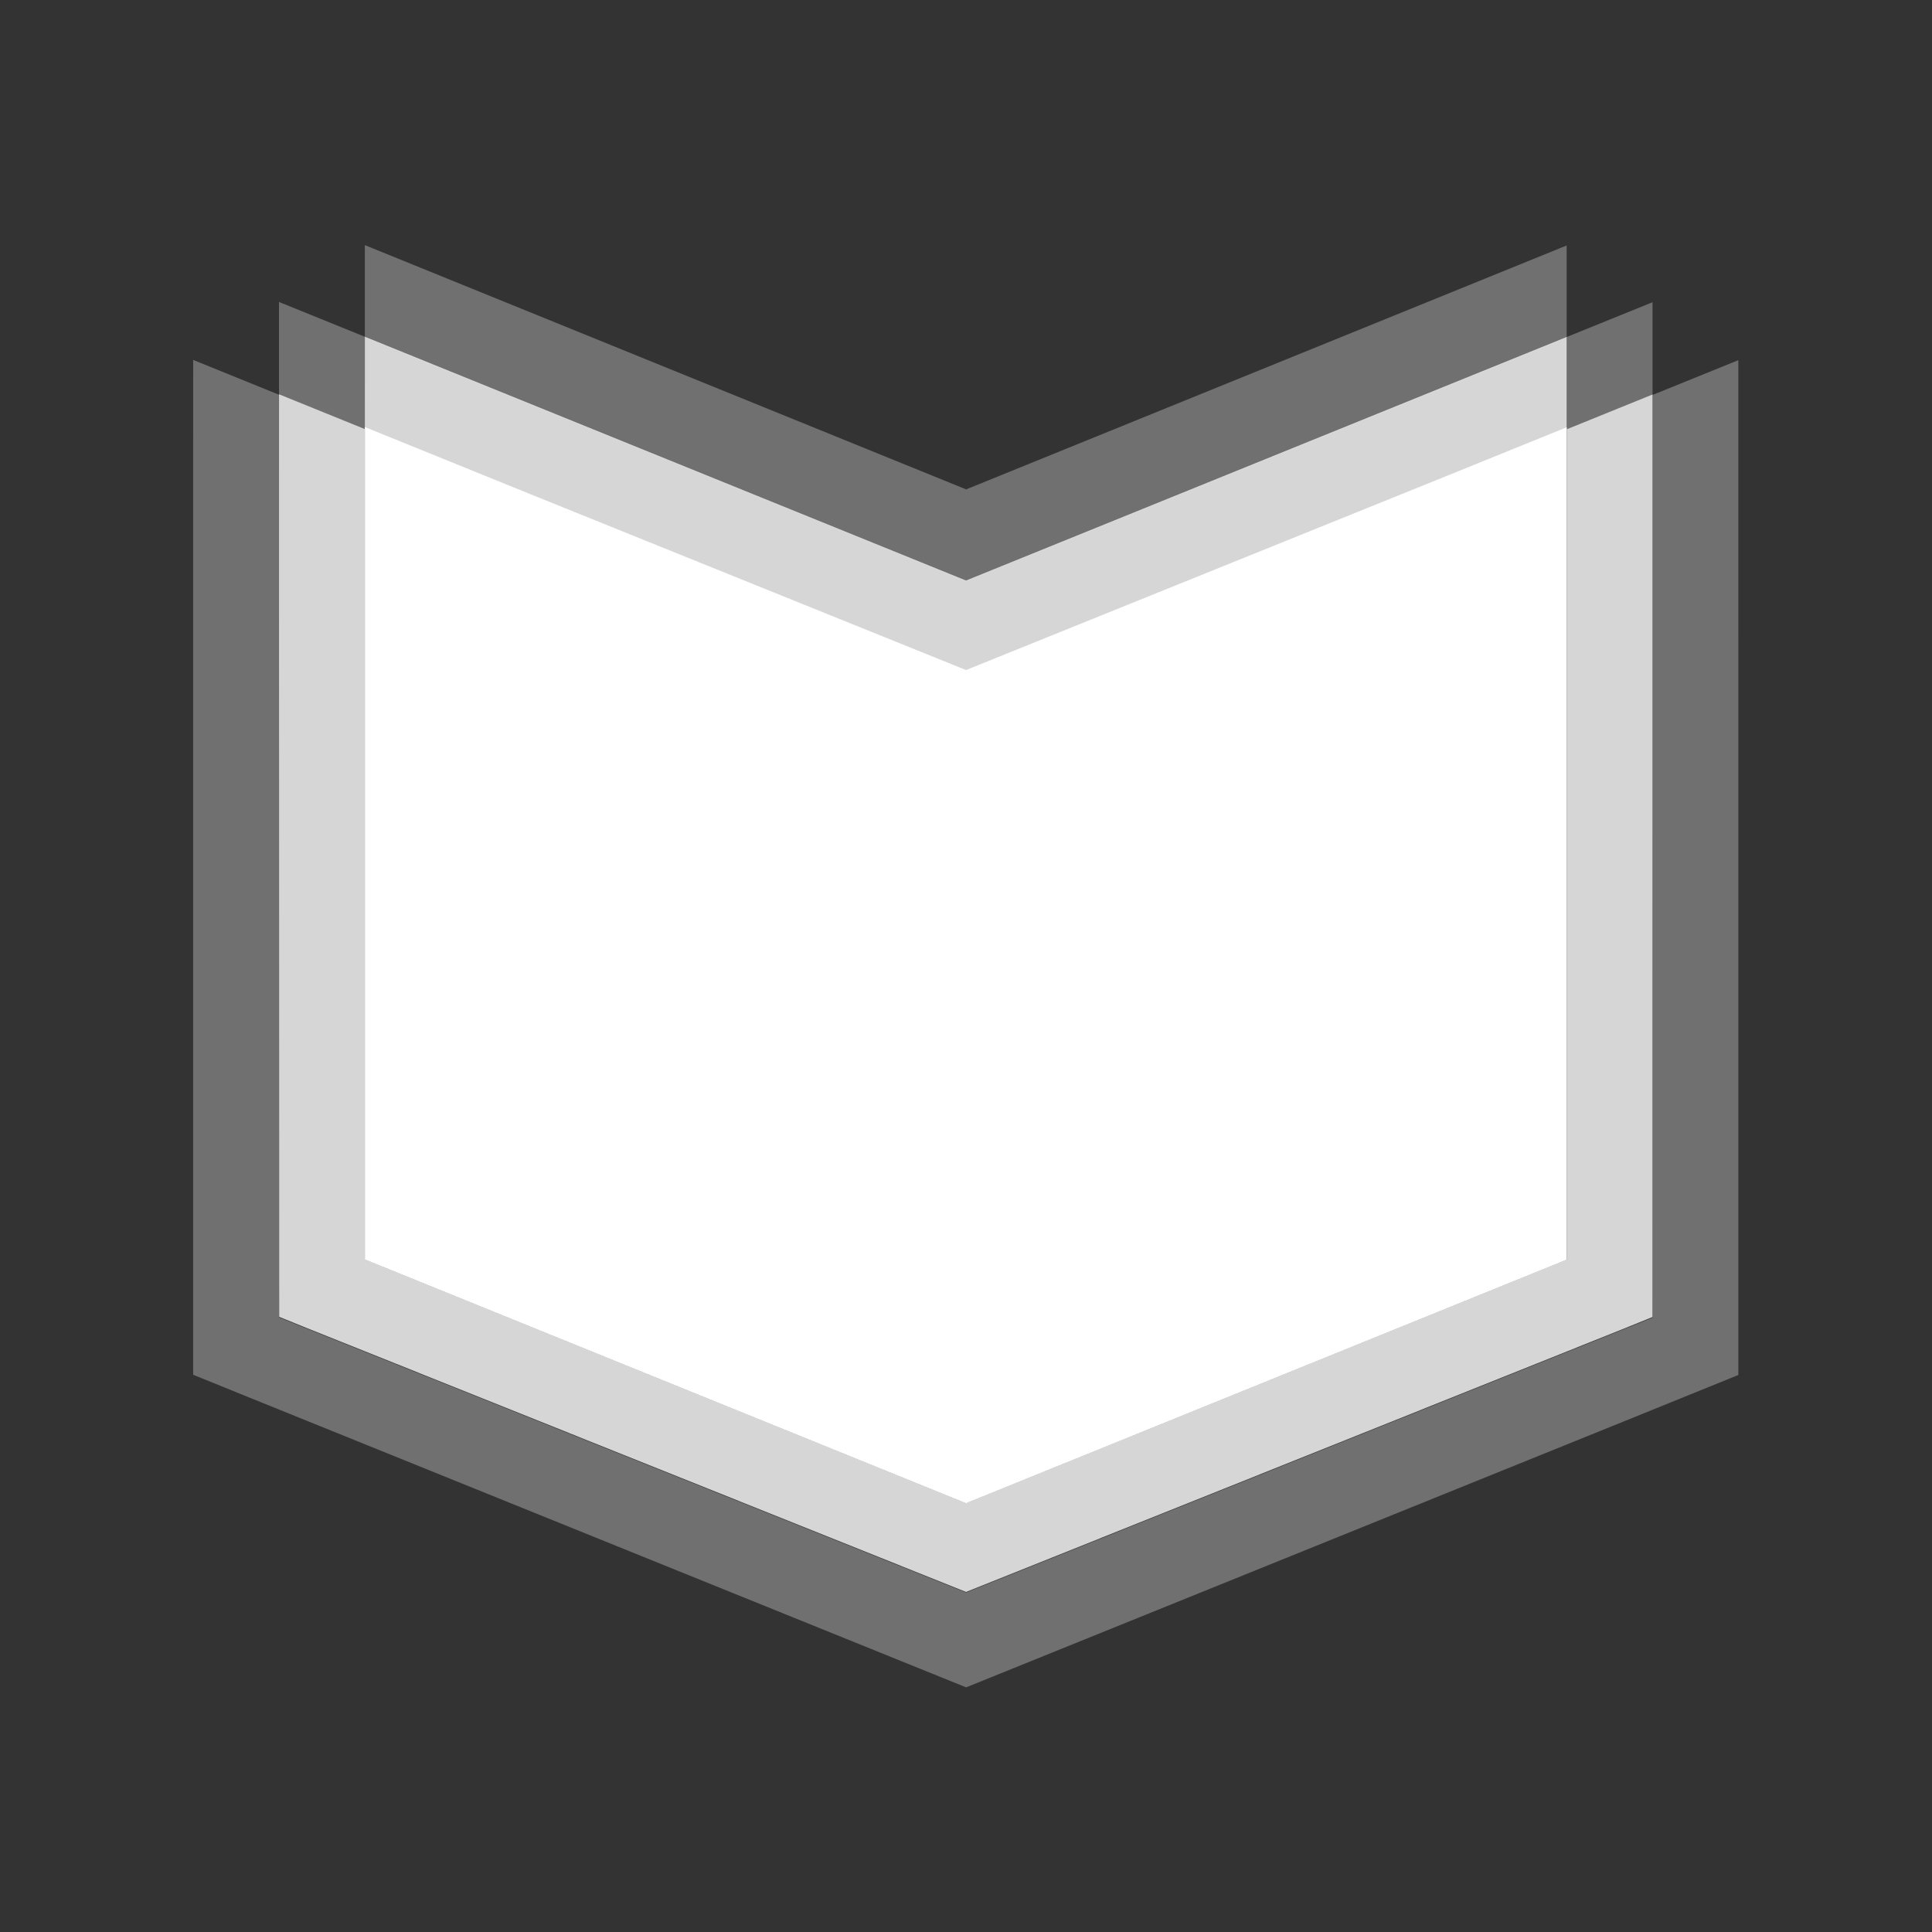
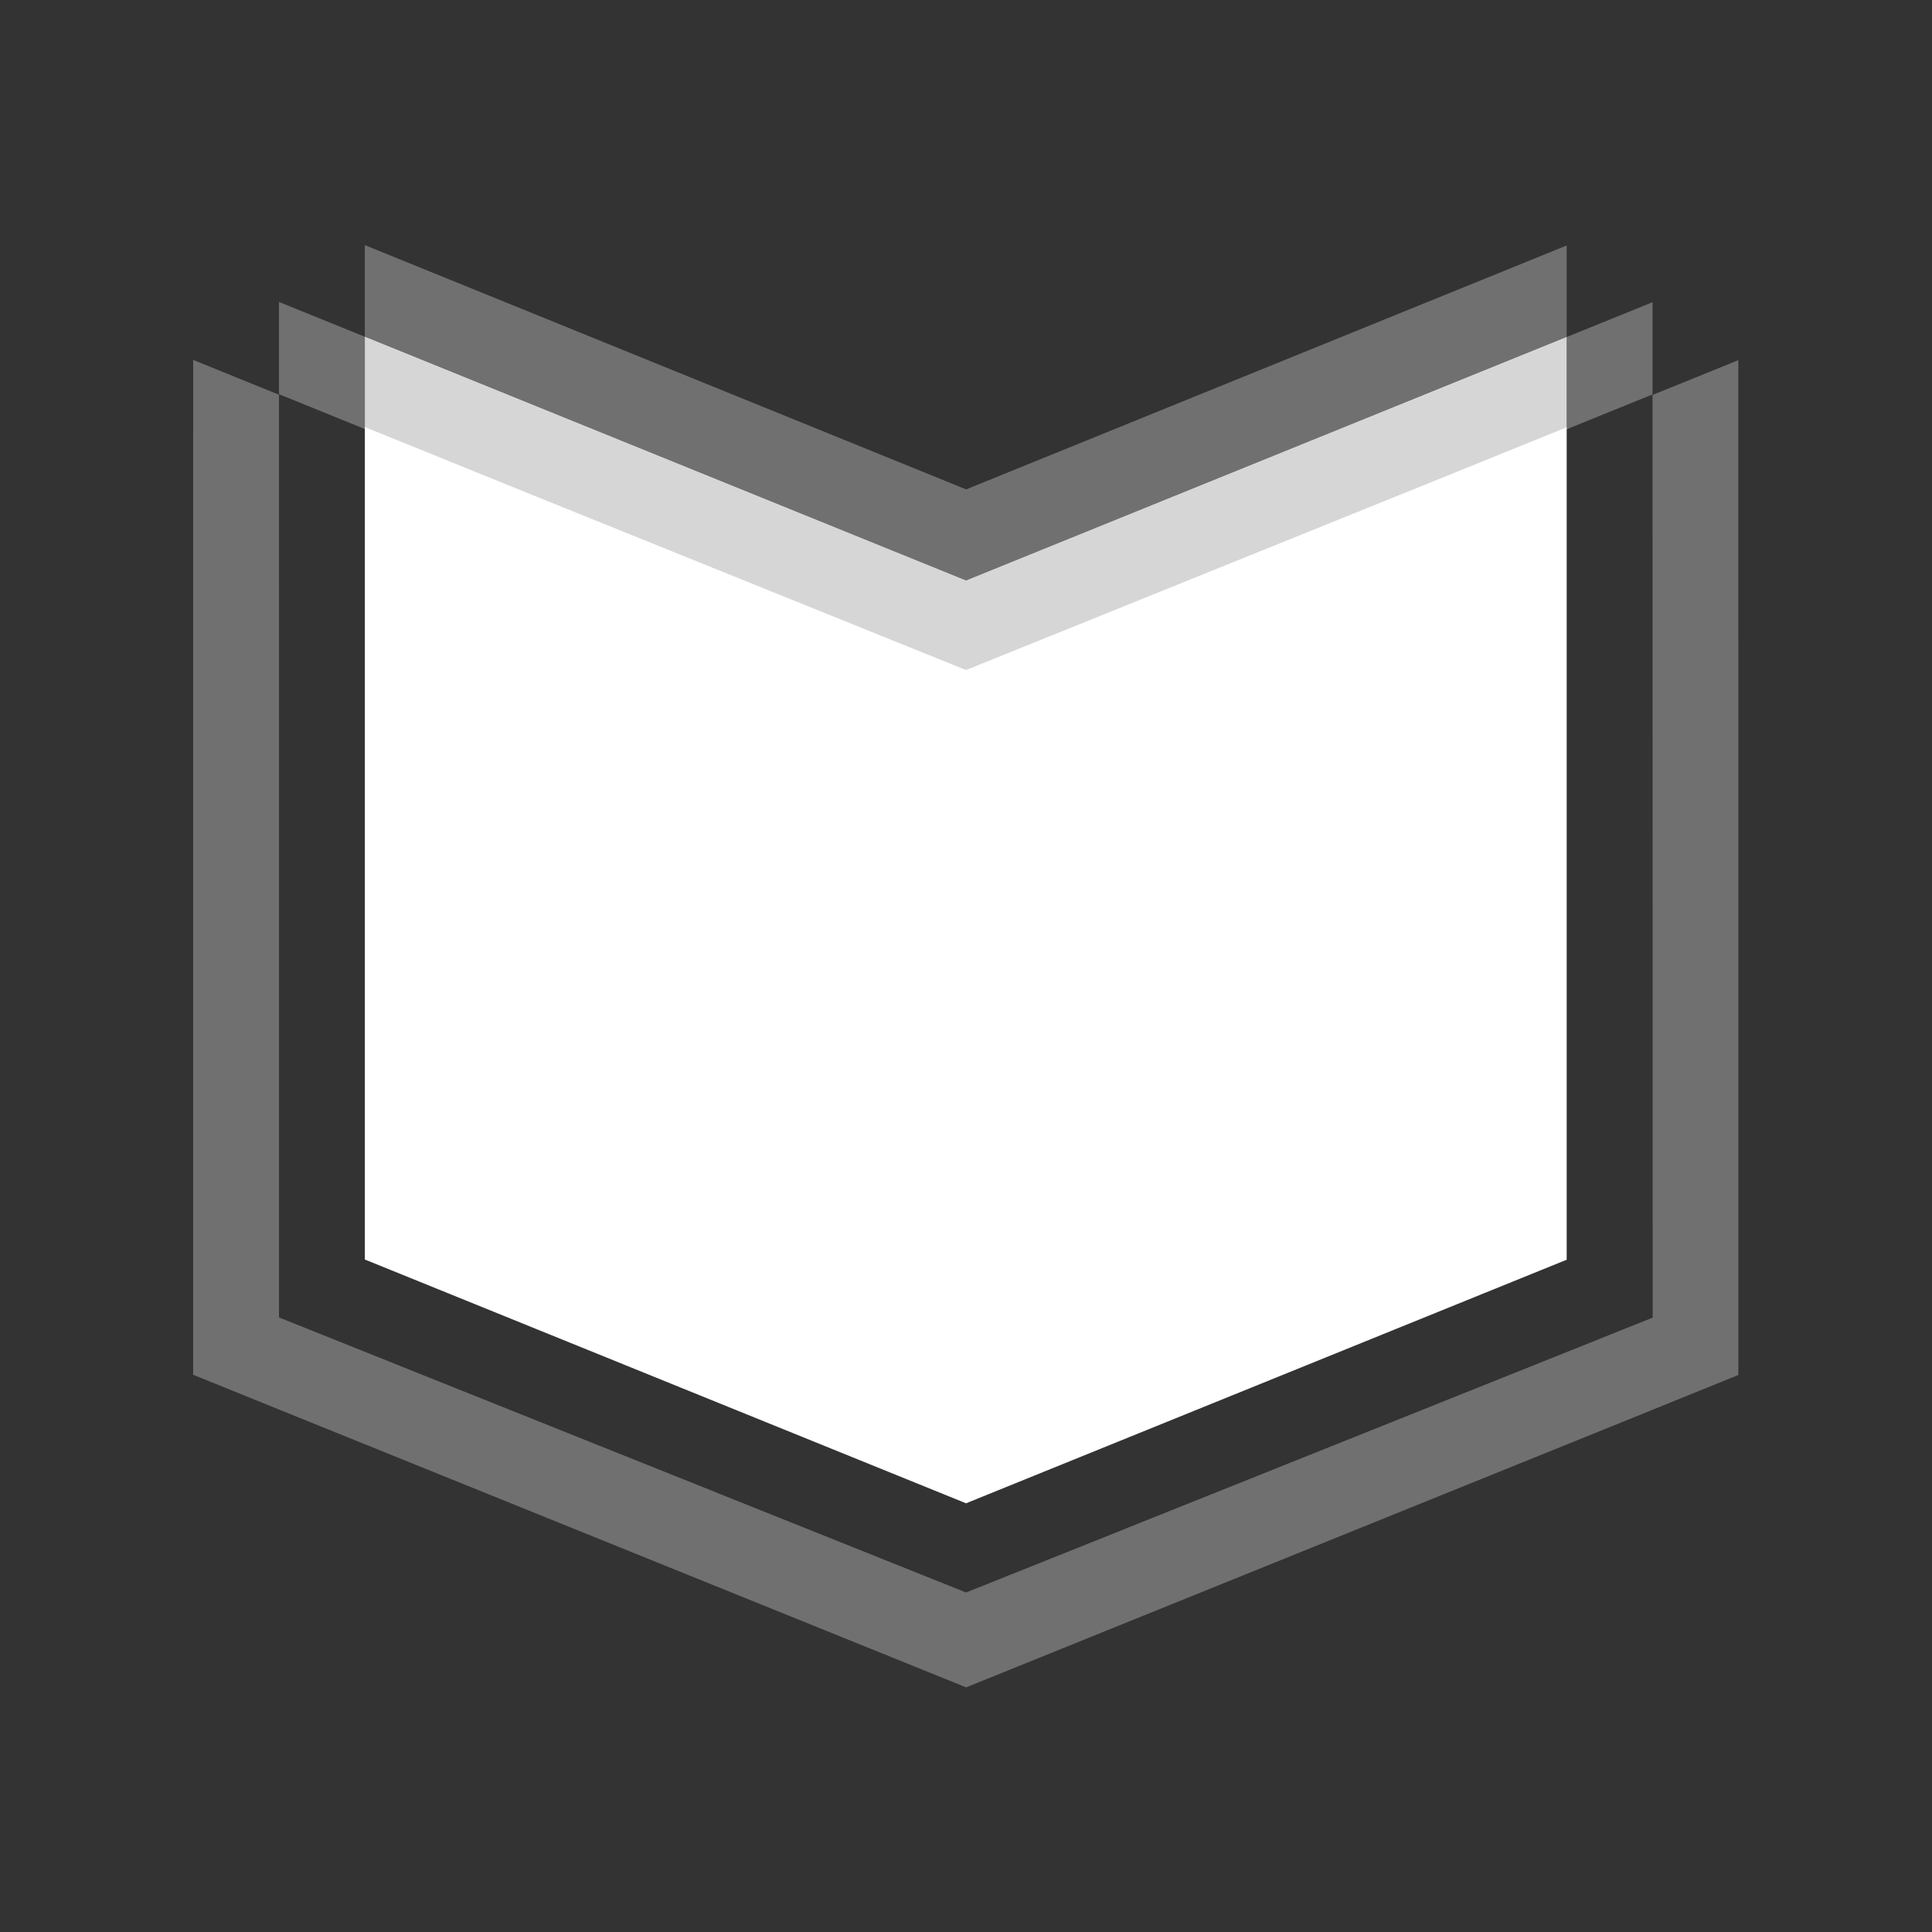
<svg xmlns="http://www.w3.org/2000/svg" viewBox="0 0 2000 2000" height="2000" width="2000" xml:space="preserve" id="svg2" version="1.1">
  <rect x="0" y="0" width="2000" height="2000" fill="#333333" stroke="none" />
  <defs id="defs6">
    <clipPath id="clipPath18" clipPathUnits="userSpaceOnUse">
      <path id="path16" d="M 0,1500 H 1500 V 0 H 0 Z" />
    </clipPath>
    <clipPath id="clipPath26" clipPathUnits="userSpaceOnUse">
      <path id="path24" d="M 150,1310.02 H 1350 V 189.982 H 150 Z" />
    </clipPath>
    <clipPath id="clipPath46" clipPathUnits="userSpaceOnUse">
      <path id="path44" d="m 1216.67,1265.67 h 66.67 v -98.64 h -66.67 z" />
    </clipPath>
    <clipPath id="clipPath62" clipPathUnits="userSpaceOnUse">
      <path id="path60" d="M 216.663,1265.88 H 283.33 V 1167.2 H 216.663 Z" />
    </clipPath>
    <clipPath id="clipPath78" clipPathUnits="userSpaceOnUse">
      <path id="path76" d="M 216.662,1238.85 H 1283.34 V 264.058 H 216.662 Z" />
    </clipPath>
  </defs>
  <g transform="matrix(1.333,0,0,-1.333,0,2000)" id="g10">
    <g id="g12">
      <g clip-path="url(#clipPath18)" id="g14">
        <g id="g20">
          <g id="g22" />
          <g id="g38">
            <g style="opacity:0.3" id="g36" clip-path="url(#clipPath26)">
              <g id="g30" transform="translate(416.661,1184.416)">
-                 <path id="path28" style="fill:#ffffff;fill-opacity:1;fill-rule:nonzero;stroke:none" d="m 0,0 66.667,-27.02 66.667,-27.02 66.667,-27.02 66.667,-27.019 66.668,-27.02 0.258,-0.105 66.408,26.916 66.668,27.02 66.667,27.021 66.667,27.02 66.667,27.021 26.817,10.869 39.85,16.159 66.667,27.033 10e-4,71.478 L 733.338,98.254 666.671,71.177 600.004,44.099 533.337,17.021 466.67,-10.058 400.002,-37.136 333.631,-64.094 333.336,-63.973 266.668,-36.892 200.001,-9.809 133.334,17.273 66.667,44.355 0,71.438 -66.667,98.52 -133.334,125.602 V 54.04 l 66.667,-27.02 z" />
+                 <path id="path28" style="fill:#ffffff;fill-opacity:1;fill-rule:nonzero;stroke:none" d="m 0,0 66.667,-27.02 66.667,-27.02 66.667,-27.02 66.667,-27.019 66.668,-27.02 0.258,-0.105 66.408,26.916 66.668,27.02 66.667,27.021 66.667,27.02 66.667,27.021 26.817,10.869 39.85,16.159 66.667,27.033 10e-4,71.478 L 733.338,98.254 666.671,71.177 600.004,44.099 533.337,17.021 466.67,-10.058 400.002,-37.136 333.631,-64.094 333.336,-63.973 266.668,-36.892 200.001,-9.809 133.334,17.273 66.667,44.355 0,71.438 -66.667,98.52 -133.334,125.602 V 54.04 z" />
              </g>
              <g id="g34" transform="translate(1349.997,719.161)">
                <path id="path32" style="fill:#ffffff;fill-opacity:1;fill-rule:nonzero;stroke:none" d="m 0,0 -0.004,71.646 -0.003,71.645 -0.003,71.646 -0.003,71.646 -0.003,71.645 -0.003,71.646 -0.003,71.645 -66.623,-27.015 0.01,-71.643 0.01,-71.643 0.011,-71.642 0.01,-71.643 0.009,-71.643 0.01,-71.643 0.01,-71.643 0.01,-71.643 0.009,-71.643 0.011,-71.642 v -0.126 l -0.119,-0.048 -24.198,-9.686 -42.469,-17.003 -66.668,-26.689 -66.668,-26.688 -66.667,-26.689 -66.667,-26.689 -66.667,-26.687 -66.667,-26.69 -66.408,-26.585 -0.259,0.105 -66.667,26.688 -66.668,26.689 -66.667,26.687 -66.667,26.689 -66.667,26.688 -66.667,26.688 -66.667,26.689 -47.282,18.928 -19.266,7.713 v 0.099 l -0.12,0.049 v 71.646 71.647 71.647 l 10e-4,71.647 v 71.647 71.647 71.646 65.381 l -10e-4,6.267 -0.015,71.653 -0.015,71.652 -66.627,27.018 V 430.059 358.412 286.765 215.118 143.471 71.824 0.178 -71.47 v -71.646 -71.648 -71.646 l 41.736,-16.924 24.921,-10.076 66.668,-26.956 66.667,-26.956 66.667,-26.956 66.667,-26.956 66.667,-26.956 66.667,-26.956 66.668,-26.957 66.667,-26.956 0.297,-0.121 66.37,26.838 66.667,26.957 66.667,26.958 66.667,26.958 66.667,26.957 66.668,26.958 66.667,26.957 49.558,20.039 17.109,6.938 66.668,27.034 v 71.647 71.646 70.786 0.861 z" />
              </g>
            </g>
          </g>
        </g>
        <g id="g40">
          <g id="g42" />
          <g id="g54">
            <g style="opacity:0.3" id="g52" clip-path="url(#clipPath46)">
              <g id="g50" transform="translate(1216.671,1167.025)">
                <path id="path48" style="fill:#ffffff;fill-opacity:1;fill-rule:nonzero;stroke:none" d="M 0,0 66.667,27.034 V 98.647 L 0,71.627 Z" />
              </g>
            </g>
          </g>
        </g>
        <g id="g56">
          <g id="g58" />
          <g id="g70">
            <g style="opacity:0.3" id="g68" clip-path="url(#clipPath62)">
              <g id="g66" transform="translate(283.33,1167.205)">
                <path id="path64" style="fill:#ffffff;fill-opacity:1;fill-rule:nonzero;stroke:none" d="M 0,0 V 71.647 L -25.126,81.835 -66.667,98.672 V 27.033 Z" />
              </g>
            </g>
          </g>
        </g>
        <g id="g72">
          <g id="g74" />
          <g id="g90">
            <g style="opacity:0.8" id="g88" clip-path="url(#clipPath78)">
              <g id="g82" transform="translate(411.454,1115.251)">
                <path id="path80" style="fill:#ffffff;fill-opacity:1;fill-rule:nonzero;stroke:none" d="m 0,0 5.211,-2.103 66.667,-26.913 66.667,-26.913 66.667,-26.912 66.667,-26.913 66.667,-26.913 0.222,-0.089 66.446,26.835 66.667,26.924 66.667,26.925 66.667,26.925 66.667,26.924 42.746,17.264 23.921,9.7 66.668,27.033 v 71.627 L 738.549,96.38 698.699,80.229 671.882,69.355 605.215,42.321 538.548,15.289 l -66.667,-27.034 -66.667,-27.033 -66.446,-26.944 -0.221,0.09 -66.668,27.033 -66.667,27.034 -66.667,27.033 -66.667,27.033 -66.667,27.033 -66.667,27.033 -66.668,27.034 V 51.954 L -61.456,24.92 Z" />
              </g>
              <g id="g86" transform="translate(1216.671,1167.025)">
-                 <path id="path84" style="fill:#ffffff;fill-opacity:1;fill-rule:nonzero;stroke:none" d="m 0,0 v -0.147 l 0.009,0.002 v -71.499 -71.647 -71.646 -71.647 -71.647 -71.647 -71.646 -71.648 -71.495 l -0.01,-0.004 v -0.151 l -66.667,-27.033 -66.668,-27.035 -66.668,-27.032 -66.667,-27.033 -66.667,-27.033 -66.667,-27.034 -66.445,-26.943 -0.222,0.091 -66.667,27.032 -66.667,27.033 -66.668,27.034 -66.667,27.034 -66.667,27.032 -66.667,27.033 -66.667,27.033 v 71.648 71.646 l 10e-4,71.647 v 71.647 71.647 71.647 71.647 71.646 71.647 l -66.667,27.033 -10e-4,-71.647 v -71.646 -6.266 l 0.014,-65.386 0.016,-71.654 0.014,-71.653 0.015,-71.652 0.015,-71.654 0.015,-71.653 0.015,-71.652 0.015,-71.653 19.267,-7.813 47.281,-18.928 66.667,-26.687 66.667,-26.689 66.667,-26.688 66.667,-26.689 66.668,-26.688 66.667,-26.689 66.667,-26.688 0.26,-0.104 66.407,26.585 66.667,26.689 66.667,26.688 66.667,26.689 66.668,26.688 66.667,26.69 66.668,26.688 42.469,17.002 24.198,9.811 v 71.647 71.647 71.648 71.646 71.647 l 0.001,71.647 v 71.647 71.647 71.647 71.647 z" />
-               </g>
+                 </g>
            </g>
          </g>
        </g>
      </g>
    </g>
    <g transform="translate(1216.667,1168.408)" id="g92">
      <path id="path94" style="fill:#ffffff;fill-opacity:1;fill-rule:nonzero;stroke:none" d="m 0,0 v 0.147 l -66.667,-27.033 -23.922,-9.7 -42.745,-17.264 -66.667,-26.924 -66.668,-26.925 -66.667,-26.925 -66.668,-26.924 -66.445,-26.836 -0.222,0.09 -66.667,26.913 -66.667,26.913 -66.667,26.912 -66.667,26.913 -66.667,26.913 -5.211,2.103 -61.457,24.92 -66.667,27.034 -10e-4,-71.647 v -71.647 -71.647 -71.646 -71.647 -71.648 -71.646 -71.647 -73.31 l 66.668,-27.033 66.667,-27.034 66.667,-27.033 66.667,-27.033 66.667,-27.033 66.668,-27.033 66.667,-27.033 0.222,-0.09 66.445,26.942 66.667,27.034 66.667,27.033 66.667,27.033 66.667,27.033 66.667,27.034 66.668,27.033 v 1.815 l 0.01,0.003 v 71.496 71.647 71.647 71.647 71.646 71.647 71.647 71.647 71.499 z" />
    </g>
  </g>
</svg>